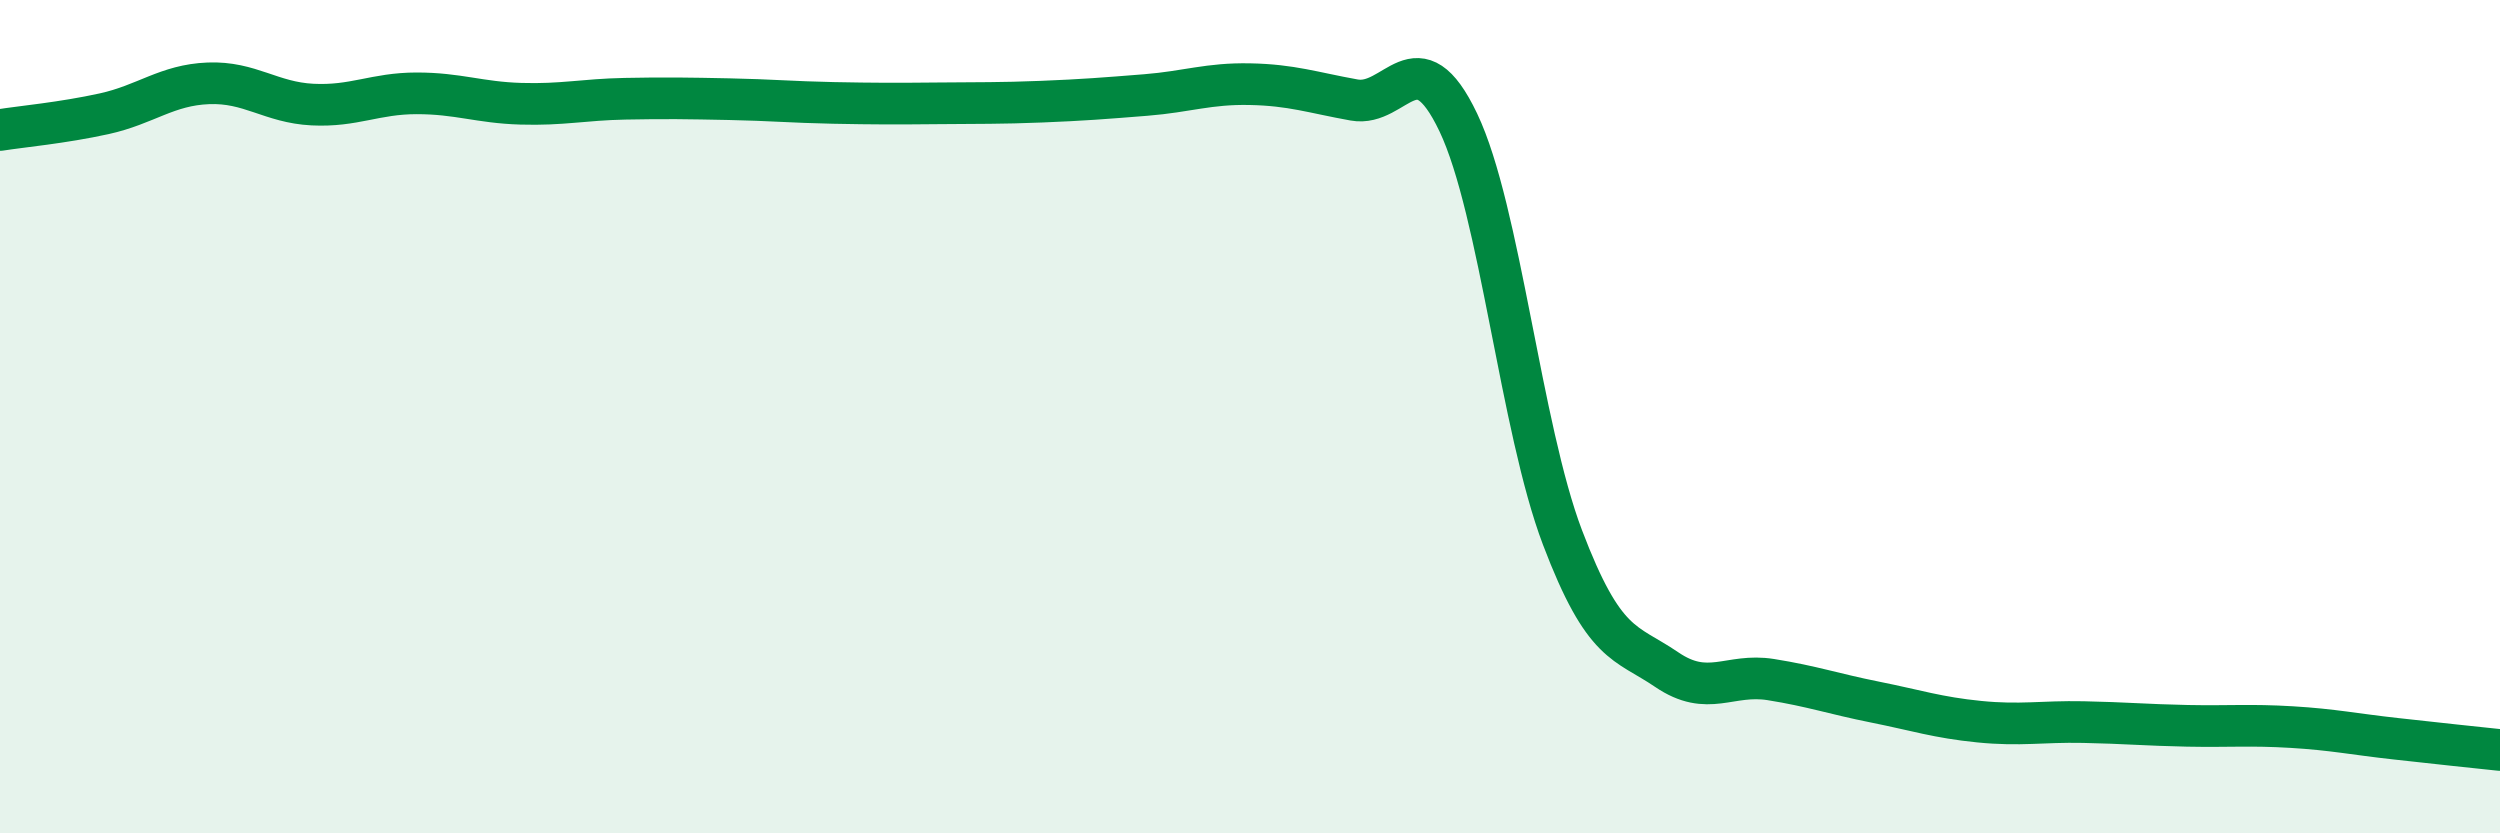
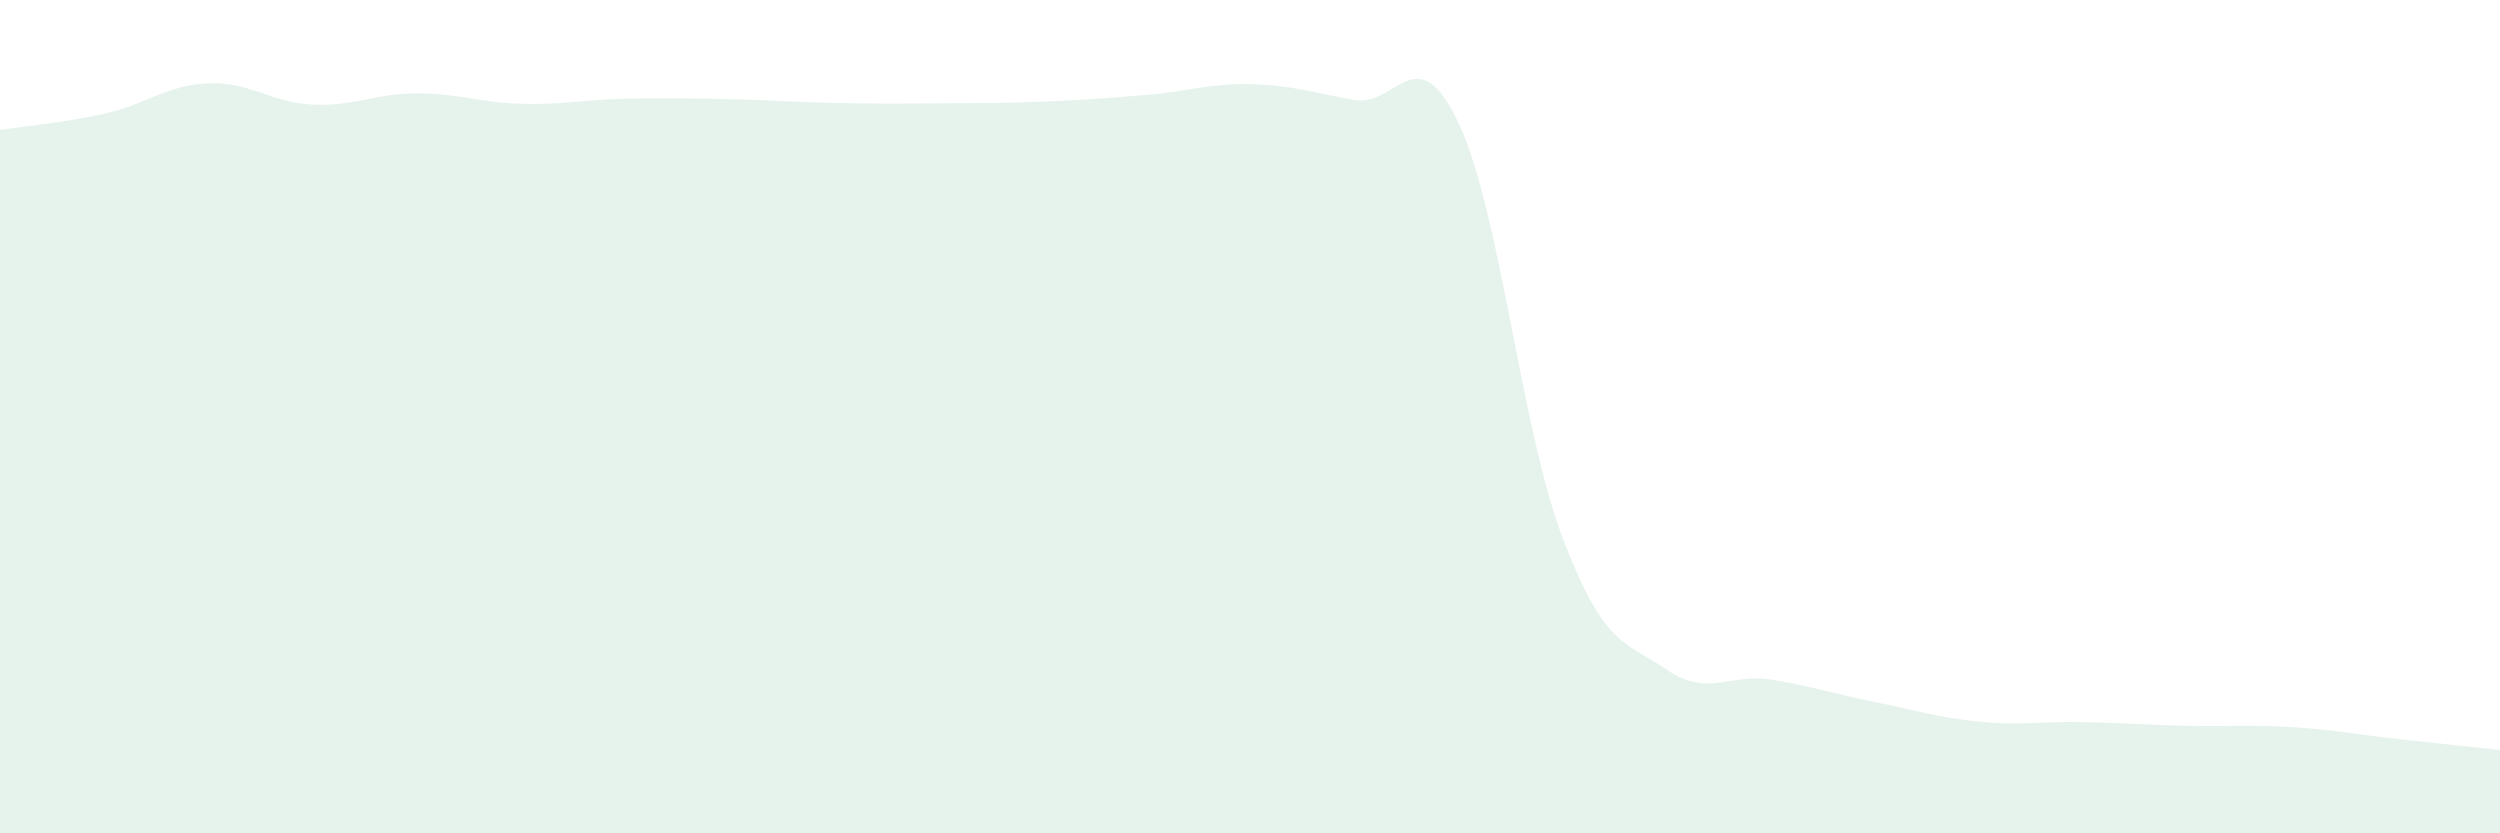
<svg xmlns="http://www.w3.org/2000/svg" width="60" height="20" viewBox="0 0 60 20">
  <path d="M 0,3.12 C 0.5,3.04 1.5,2.95 2.5,2.73 C 3.5,2.51 4,2.04 5,2 C 6,1.96 6.5,2.46 7.5,2.51 C 8.5,2.56 9,2.24 10,2.24 C 11,2.24 11.5,2.46 12.5,2.49 C 13.5,2.52 14,2.39 15,2.37 C 16,2.35 16.5,2.36 17.5,2.38 C 18.5,2.4 19,2.45 20,2.47 C 21,2.49 21.5,2.49 22.5,2.48 C 23.5,2.47 24,2.48 25,2.44 C 26,2.4 26.5,2.36 27.5,2.28 C 28.5,2.2 29,2 30,2.02 C 31,2.04 31.5,2.22 32.5,2.4 C 33.5,2.58 34,0.84 35,2.94 C 36,5.04 36.5,10.27 37.5,12.9 C 38.5,15.53 39,15.39 40,16.07 C 41,16.75 41.5,16.15 42.5,16.31 C 43.5,16.47 44,16.65 45,16.85 C 46,17.05 46.5,17.22 47.5,17.32 C 48.5,17.42 49,17.31 50,17.33 C 51,17.35 51.5,17.4 52.5,17.42 C 53.5,17.44 54,17.39 55,17.45 C 56,17.51 56.5,17.62 57.5,17.73 C 58.5,17.84 59.5,17.95 60,18L60 20L0 20Z" fill="#008740" opacity="0.1" stroke-linecap="round" stroke-linejoin="round" />
-   <path d="M 0,3.12 C 0.5,3.04 1.5,2.95 2.5,2.73 C 3.5,2.51 4,2.04 5,2 C 6,1.96 6.5,2.46 7.5,2.51 C 8.5,2.56 9,2.24 10,2.24 C 11,2.24 11.5,2.46 12.5,2.49 C 13.5,2.52 14,2.39 15,2.37 C 16,2.35 16.5,2.36 17.5,2.38 C 18.5,2.4 19,2.45 20,2.47 C 21,2.49 21.5,2.49 22.5,2.48 C 23.5,2.47 24,2.48 25,2.44 C 26,2.4 26.5,2.36 27.5,2.28 C 28.5,2.2 29,2 30,2.02 C 31,2.04 31.5,2.22 32.5,2.4 C 33.5,2.58 34,0.84 35,2.94 C 36,5.04 36.5,10.27 37.5,12.9 C 38.5,15.53 39,15.39 40,16.07 C 41,16.75 41.5,16.15 42.5,16.31 C 43.5,16.47 44,16.65 45,16.85 C 46,17.05 46.5,17.22 47.5,17.32 C 48.5,17.42 49,17.31 50,17.33 C 51,17.35 51.5,17.4 52.5,17.42 C 53.5,17.44 54,17.39 55,17.45 C 56,17.51 56.5,17.62 57.5,17.73 C 58.5,17.84 59.5,17.95 60,18" stroke="#008740" stroke-width="1" fill="none" stroke-linecap="round" stroke-linejoin="round" />
</svg>